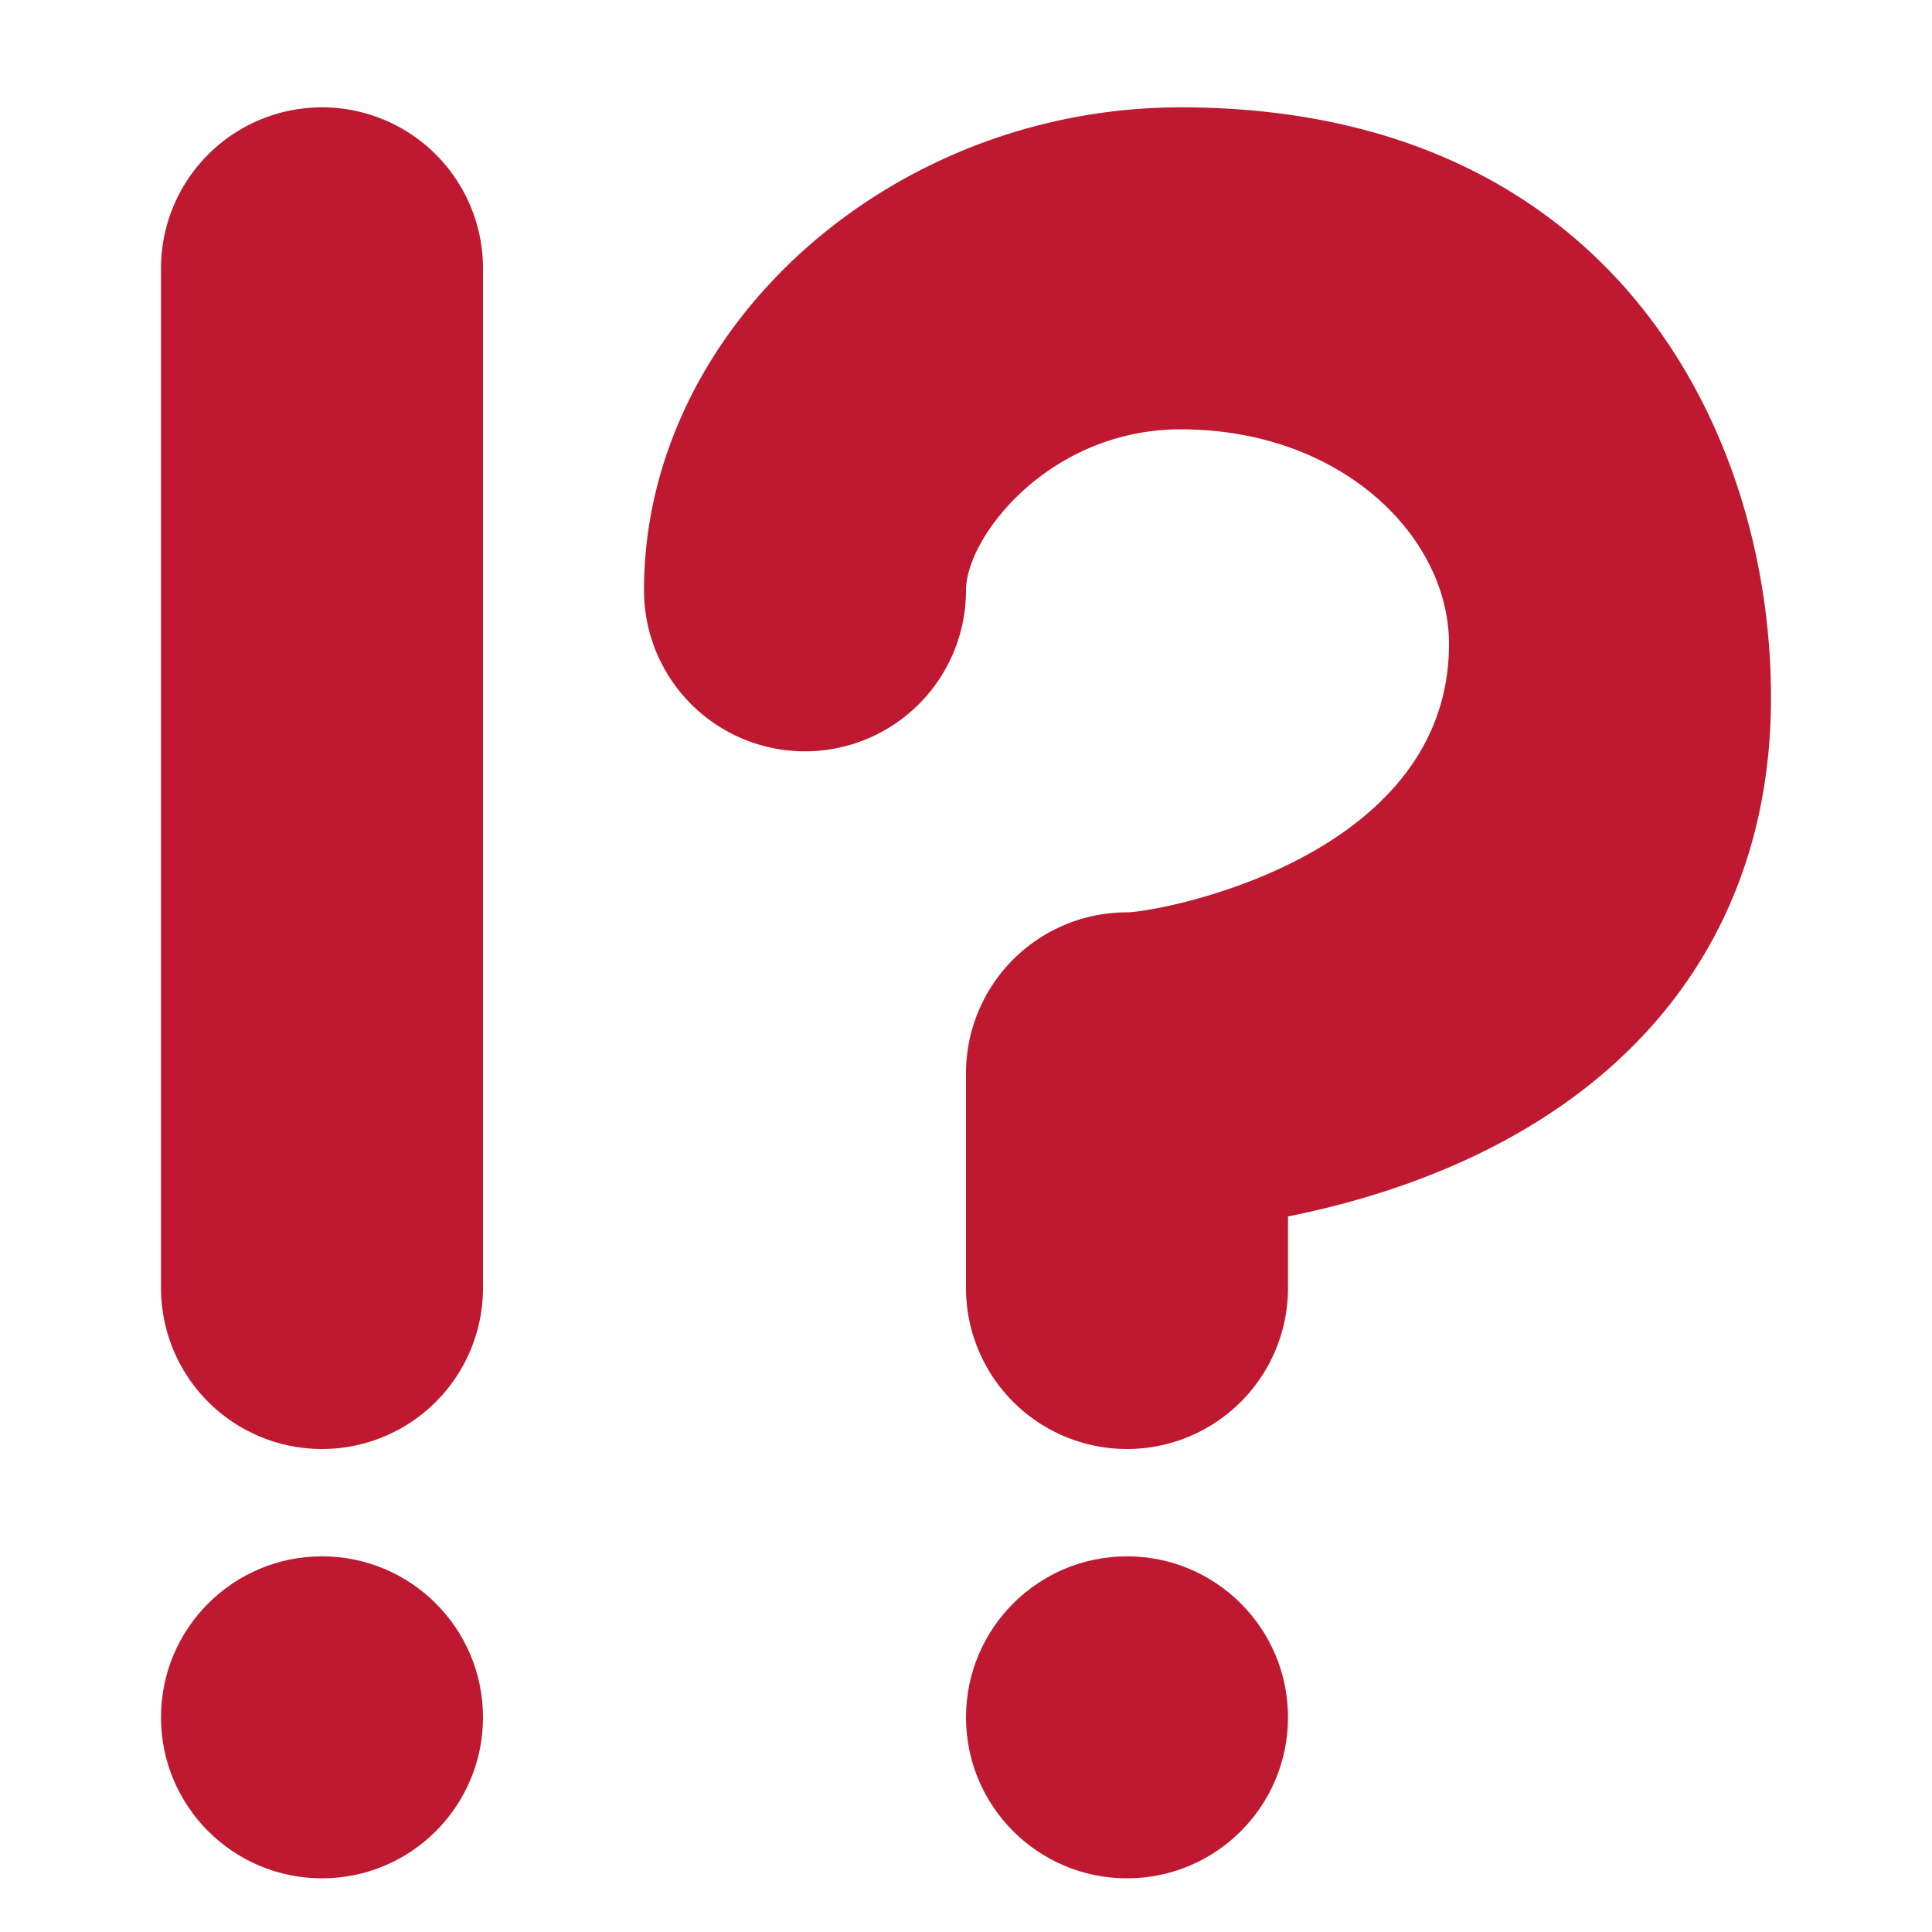
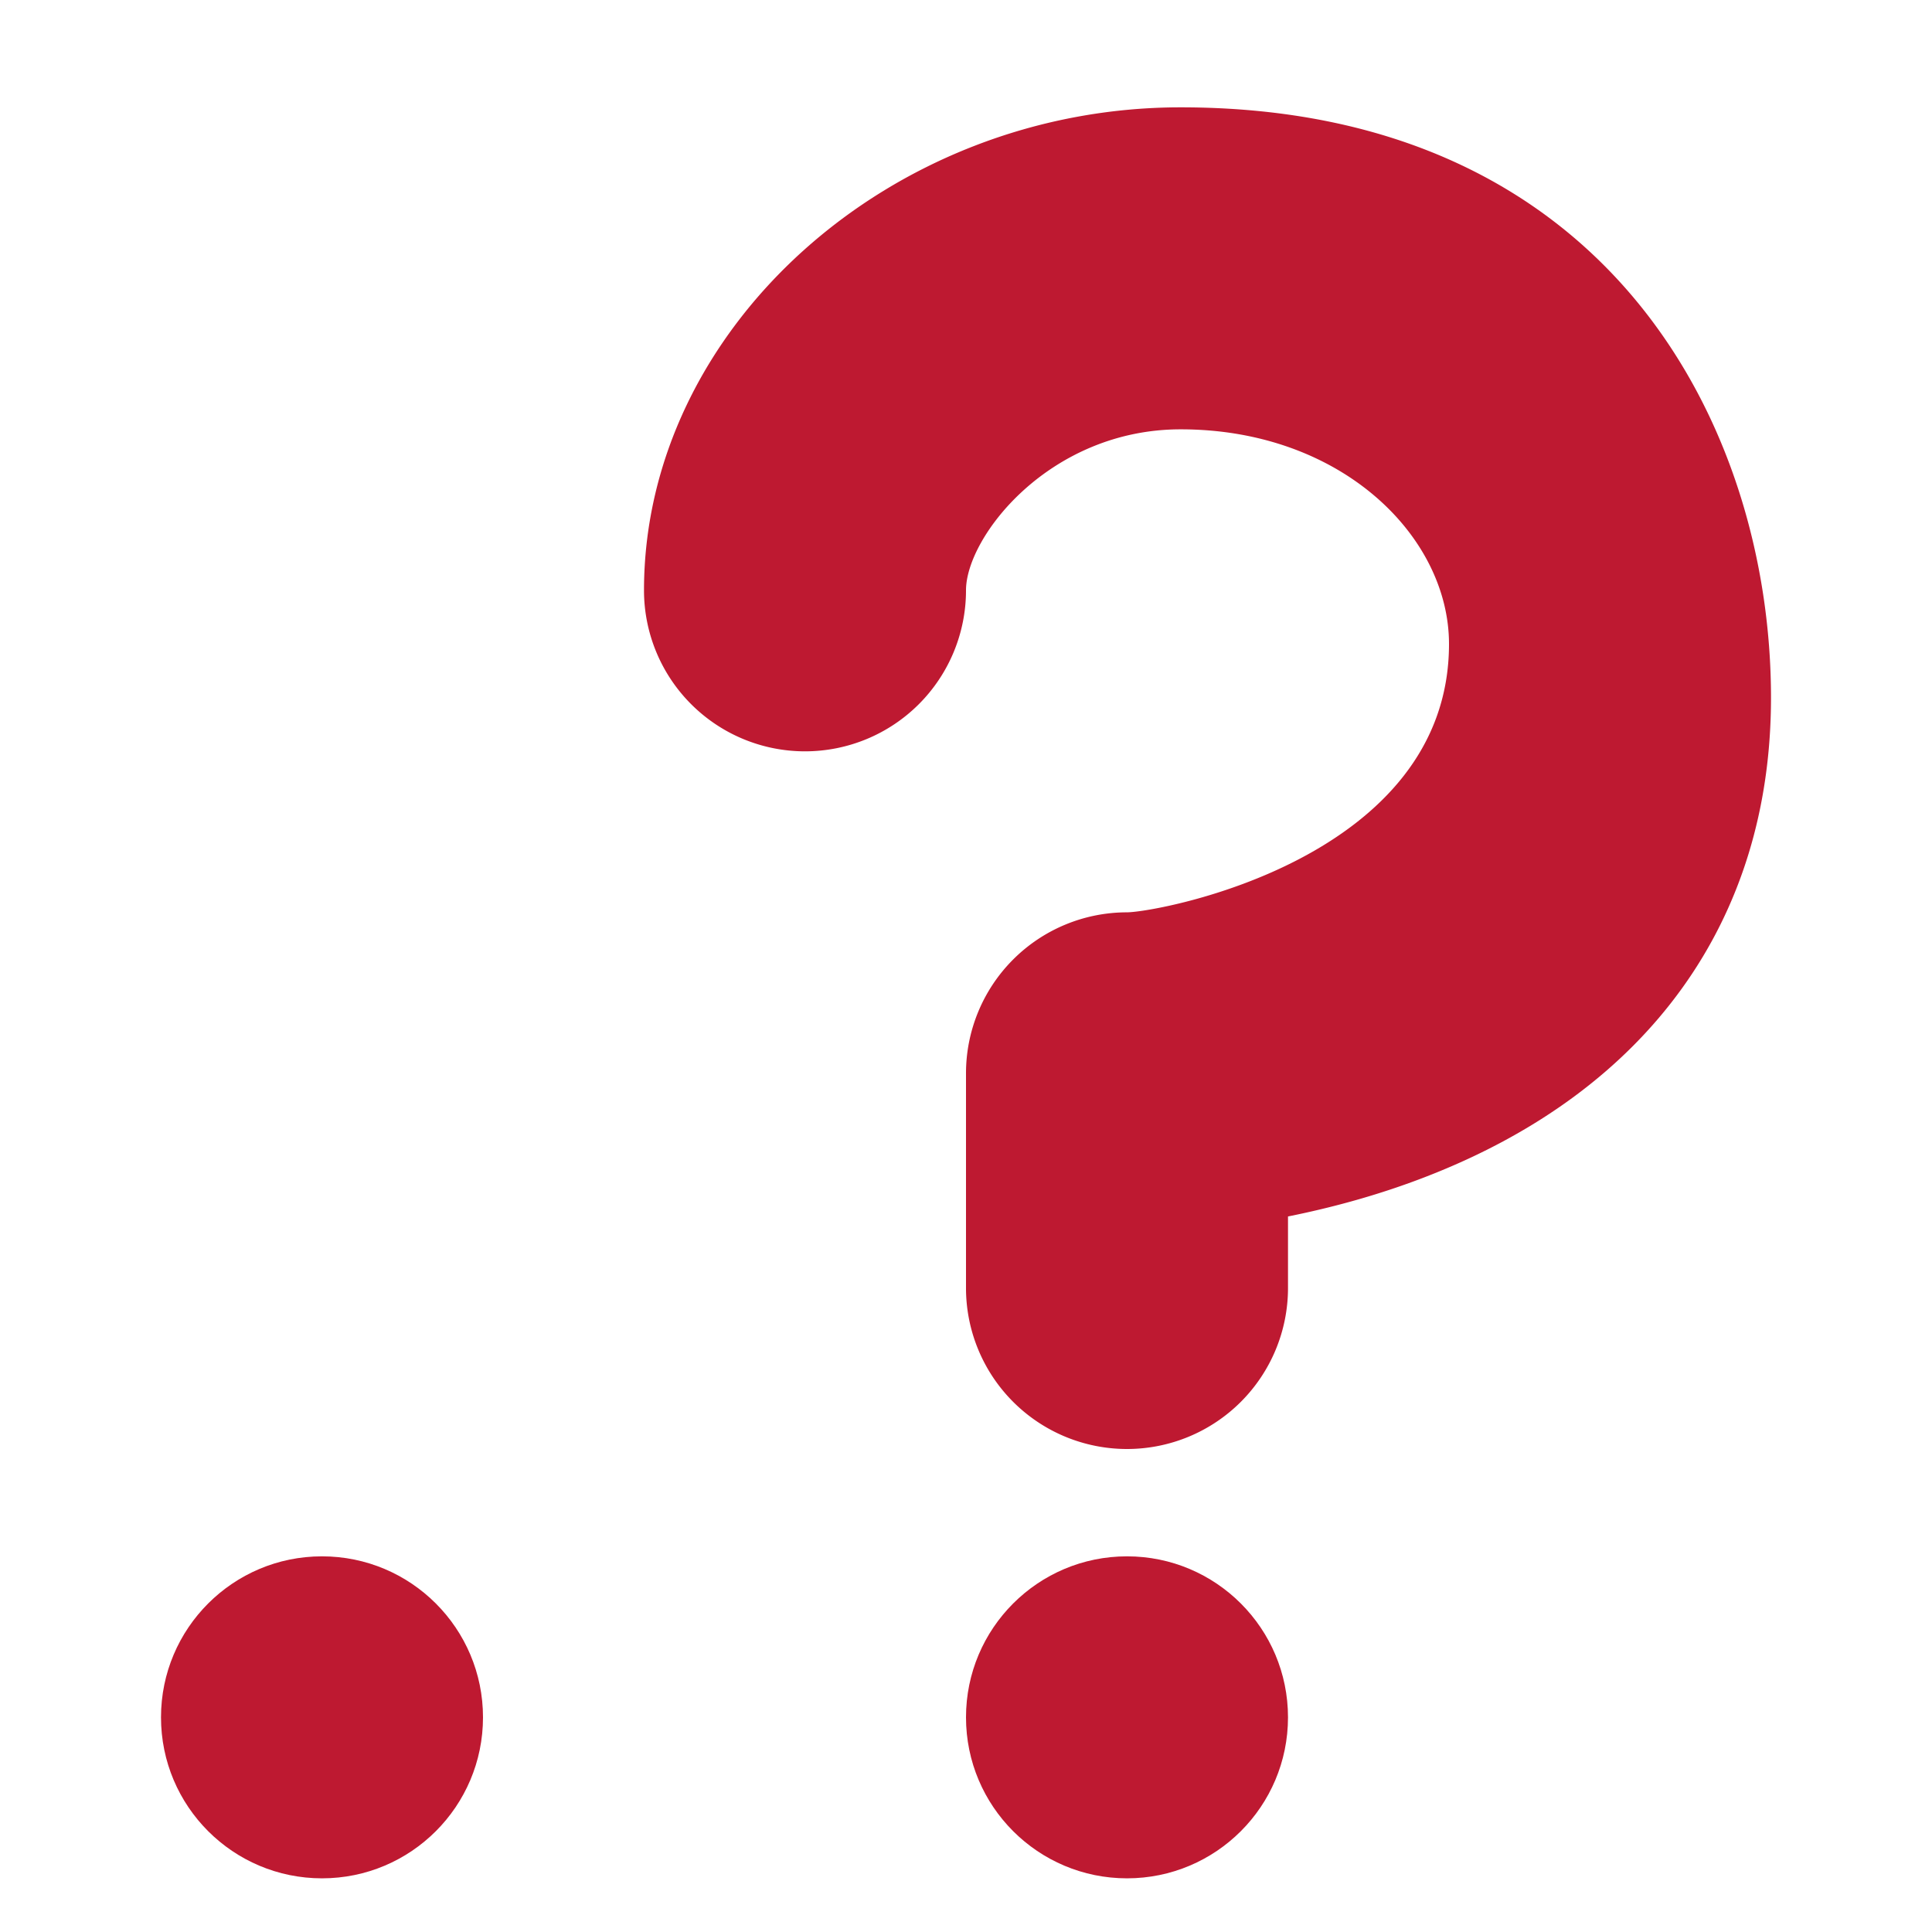
<svg xmlns="http://www.w3.org/2000/svg" viewBox="0 0 36 36">
  <path fill="#BE1931" d="M21 27a3 3 0 01-3-3v-4a3 3 0 013-3c.603-.006 6-1 6-5 0-2-2-4-5-4-2.441 0-4 2-4 3a3 3 0 11-6 0c0-4.878 4.58-9 10-9 8 0 11 5.982 11 11 0 4.145-2.277 7.313-6.413 8.92-.9.351-1.79.587-2.587.747V24a3 3 0 01-3 3z" />
  <circle fill="#BE1931" cx="21" cy="32" r="3" />
  <circle fill="#BE1931" cx="6" cy="32" r="3" />
-   <path fill="#BE1931" d="M9 24a3 3 0 11-6 0V5a3 3 0 116 0v19z" />
</svg>